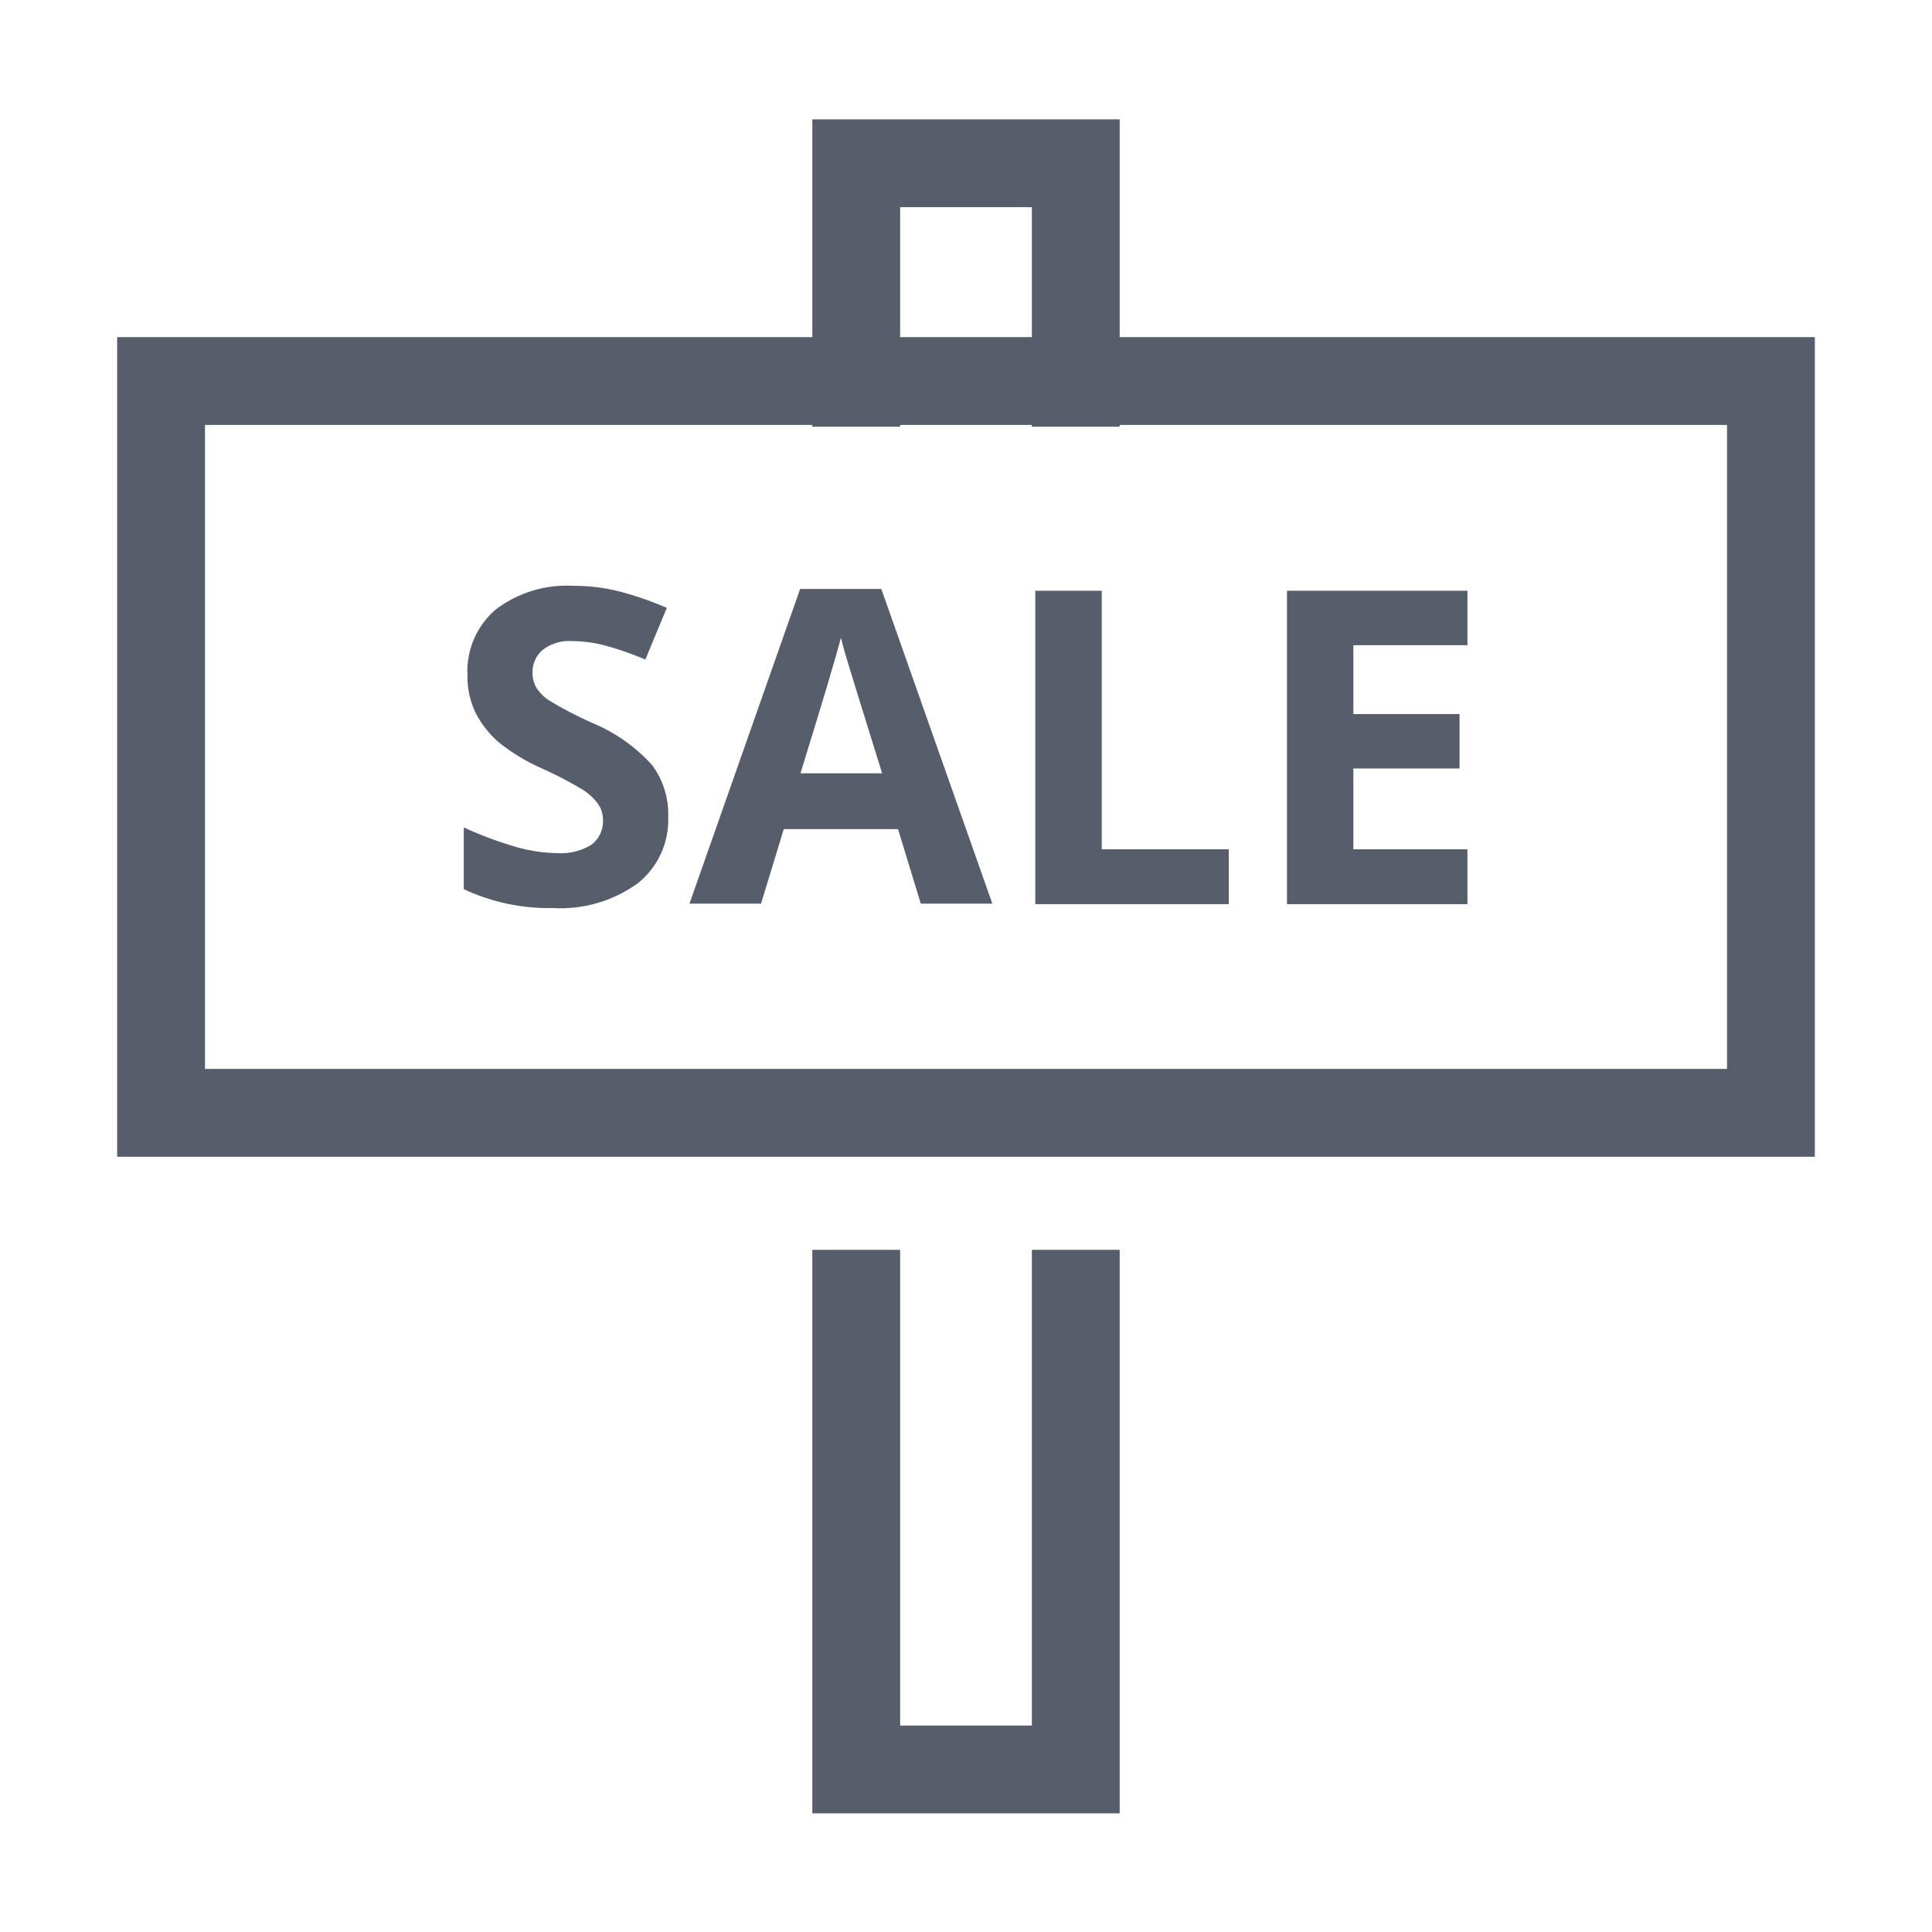
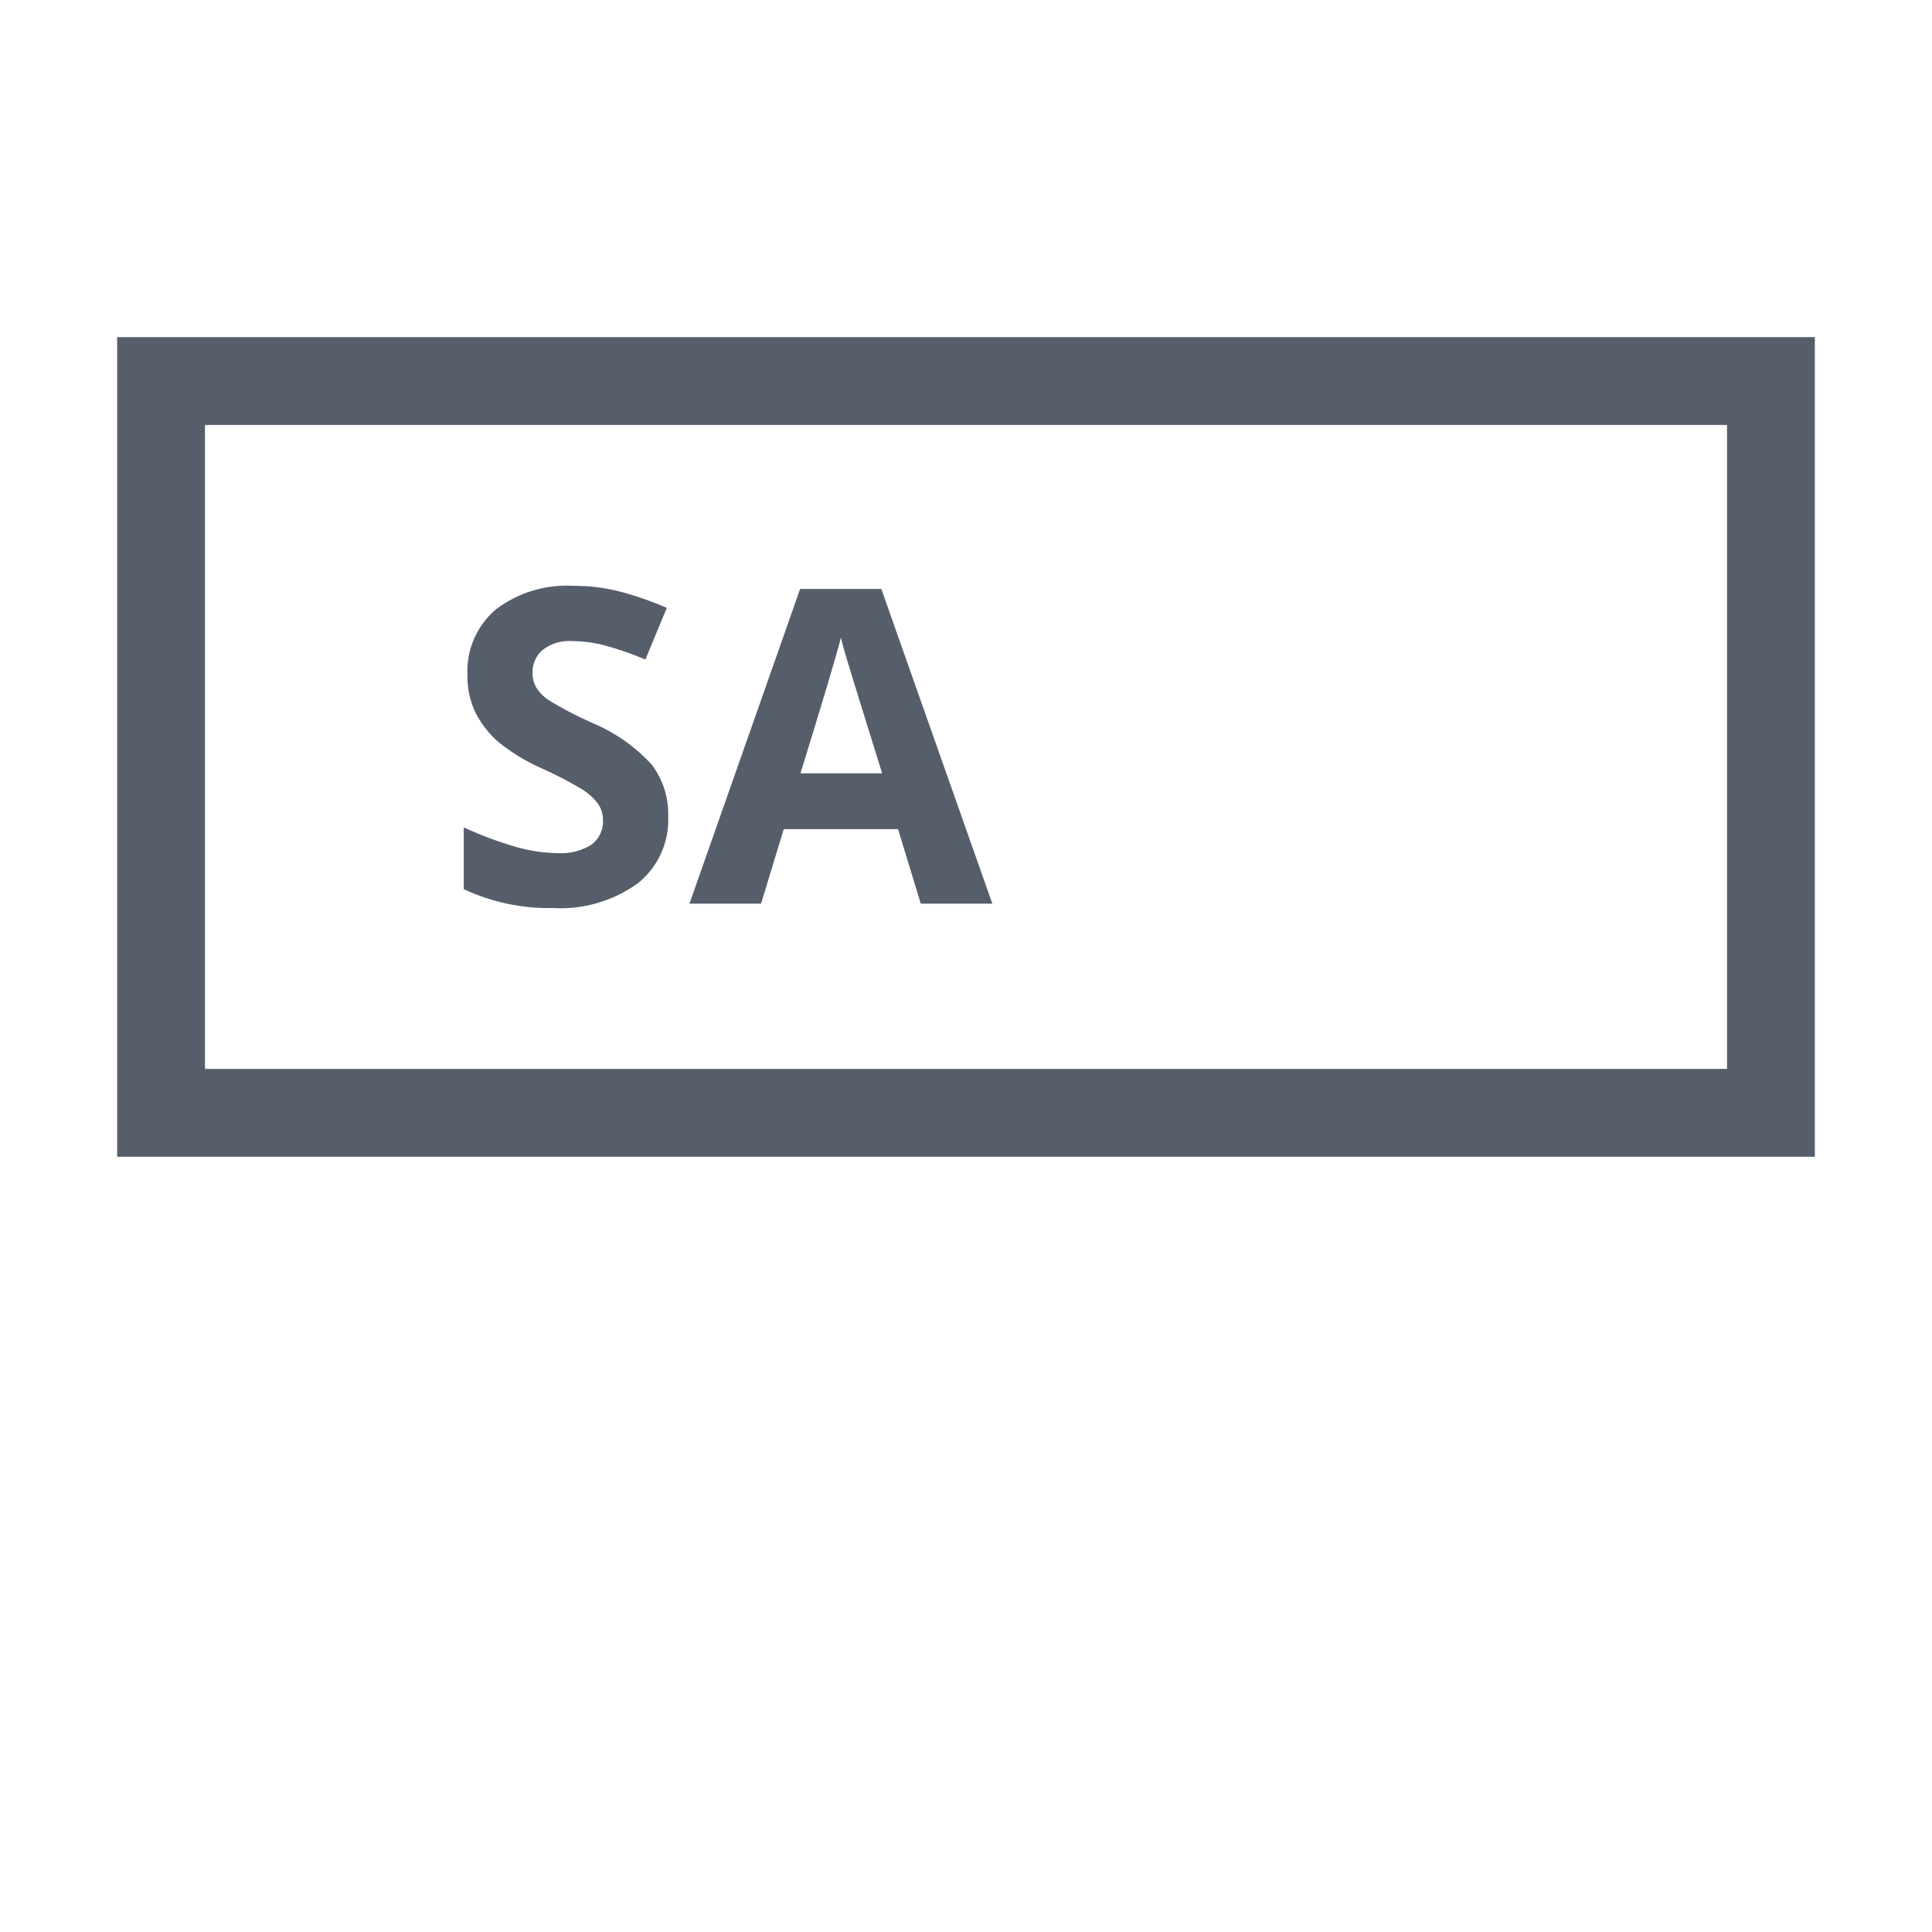
<svg xmlns="http://www.w3.org/2000/svg" width="22" height="22" viewBox="0 0 22 22" fill="none">
  <path d="M20.166 4.339L1.834 4.339L1.834 12.672L20.166 12.672L20.166 4.339Z" stroke="#565E6C" stroke-miterlimit="10" stroke-linecap="square" />
-   <path d="M12.25 14.732L12.25 20.149H9.75L9.75 14.732" stroke="#565E6C" stroke-miterlimit="10" stroke-linecap="square" />
-   <path d="M12.25 4.359V1.859L9.75 1.859V4.359" stroke="#565E6C" stroke-miterlimit="10" stroke-linecap="square" />
  <path d="M7.609 9.3C7.621 9.595 7.491 9.878 7.259 10.061C6.978 10.262 6.637 10.361 6.292 10.34C5.943 10.347 5.597 10.273 5.281 10.125V9.422C5.478 9.513 5.683 9.589 5.892 9.649C6.042 9.69 6.196 9.713 6.351 9.715C6.485 9.723 6.618 9.69 6.733 9.62C6.822 9.554 6.873 9.447 6.866 9.336C6.867 9.269 6.846 9.204 6.807 9.15C6.76 9.087 6.701 9.034 6.635 8.992C6.486 8.902 6.331 8.822 6.172 8.751C5.997 8.674 5.832 8.575 5.682 8.455C5.574 8.363 5.486 8.251 5.42 8.126C5.353 7.989 5.319 7.838 5.323 7.686C5.309 7.402 5.428 7.127 5.644 6.941C5.898 6.748 6.212 6.652 6.531 6.671C6.71 6.67 6.889 6.692 7.062 6.737C7.244 6.785 7.421 6.847 7.593 6.922L7.349 7.51C7.195 7.445 7.037 7.39 6.877 7.347C6.756 7.316 6.633 7.301 6.509 7.3C6.391 7.292 6.273 7.328 6.179 7.401C6.103 7.466 6.061 7.562 6.064 7.662C6.063 7.723 6.079 7.784 6.111 7.836C6.15 7.894 6.2 7.943 6.259 7.98C6.413 8.073 6.574 8.157 6.739 8.23C7 8.337 7.234 8.501 7.424 8.71C7.551 8.88 7.616 9.088 7.609 9.3Z" fill="#565E6C" />
  <path d="M10.485 10.29L10.226 9.441H8.925L8.666 10.29H7.851L9.111 6.707L10.036 6.707L11.3 10.29H10.485ZM10.045 8.806C9.805 8.036 9.671 7.601 9.641 7.5C9.611 7.399 9.589 7.319 9.576 7.261C9.523 7.469 9.369 7.984 9.115 8.806H10.045Z" fill="#565E6C" />
-   <path d="M11.789 10.296V6.727H12.546V9.671H13.992V10.296H11.789Z" fill="#565E6C" />
-   <path d="M16.71 10.296H14.655V6.727L16.71 6.727V7.347L15.411 7.347V8.131H16.62V8.751H15.411V9.671H16.71V10.296Z" fill="#565E6C" />
</svg>